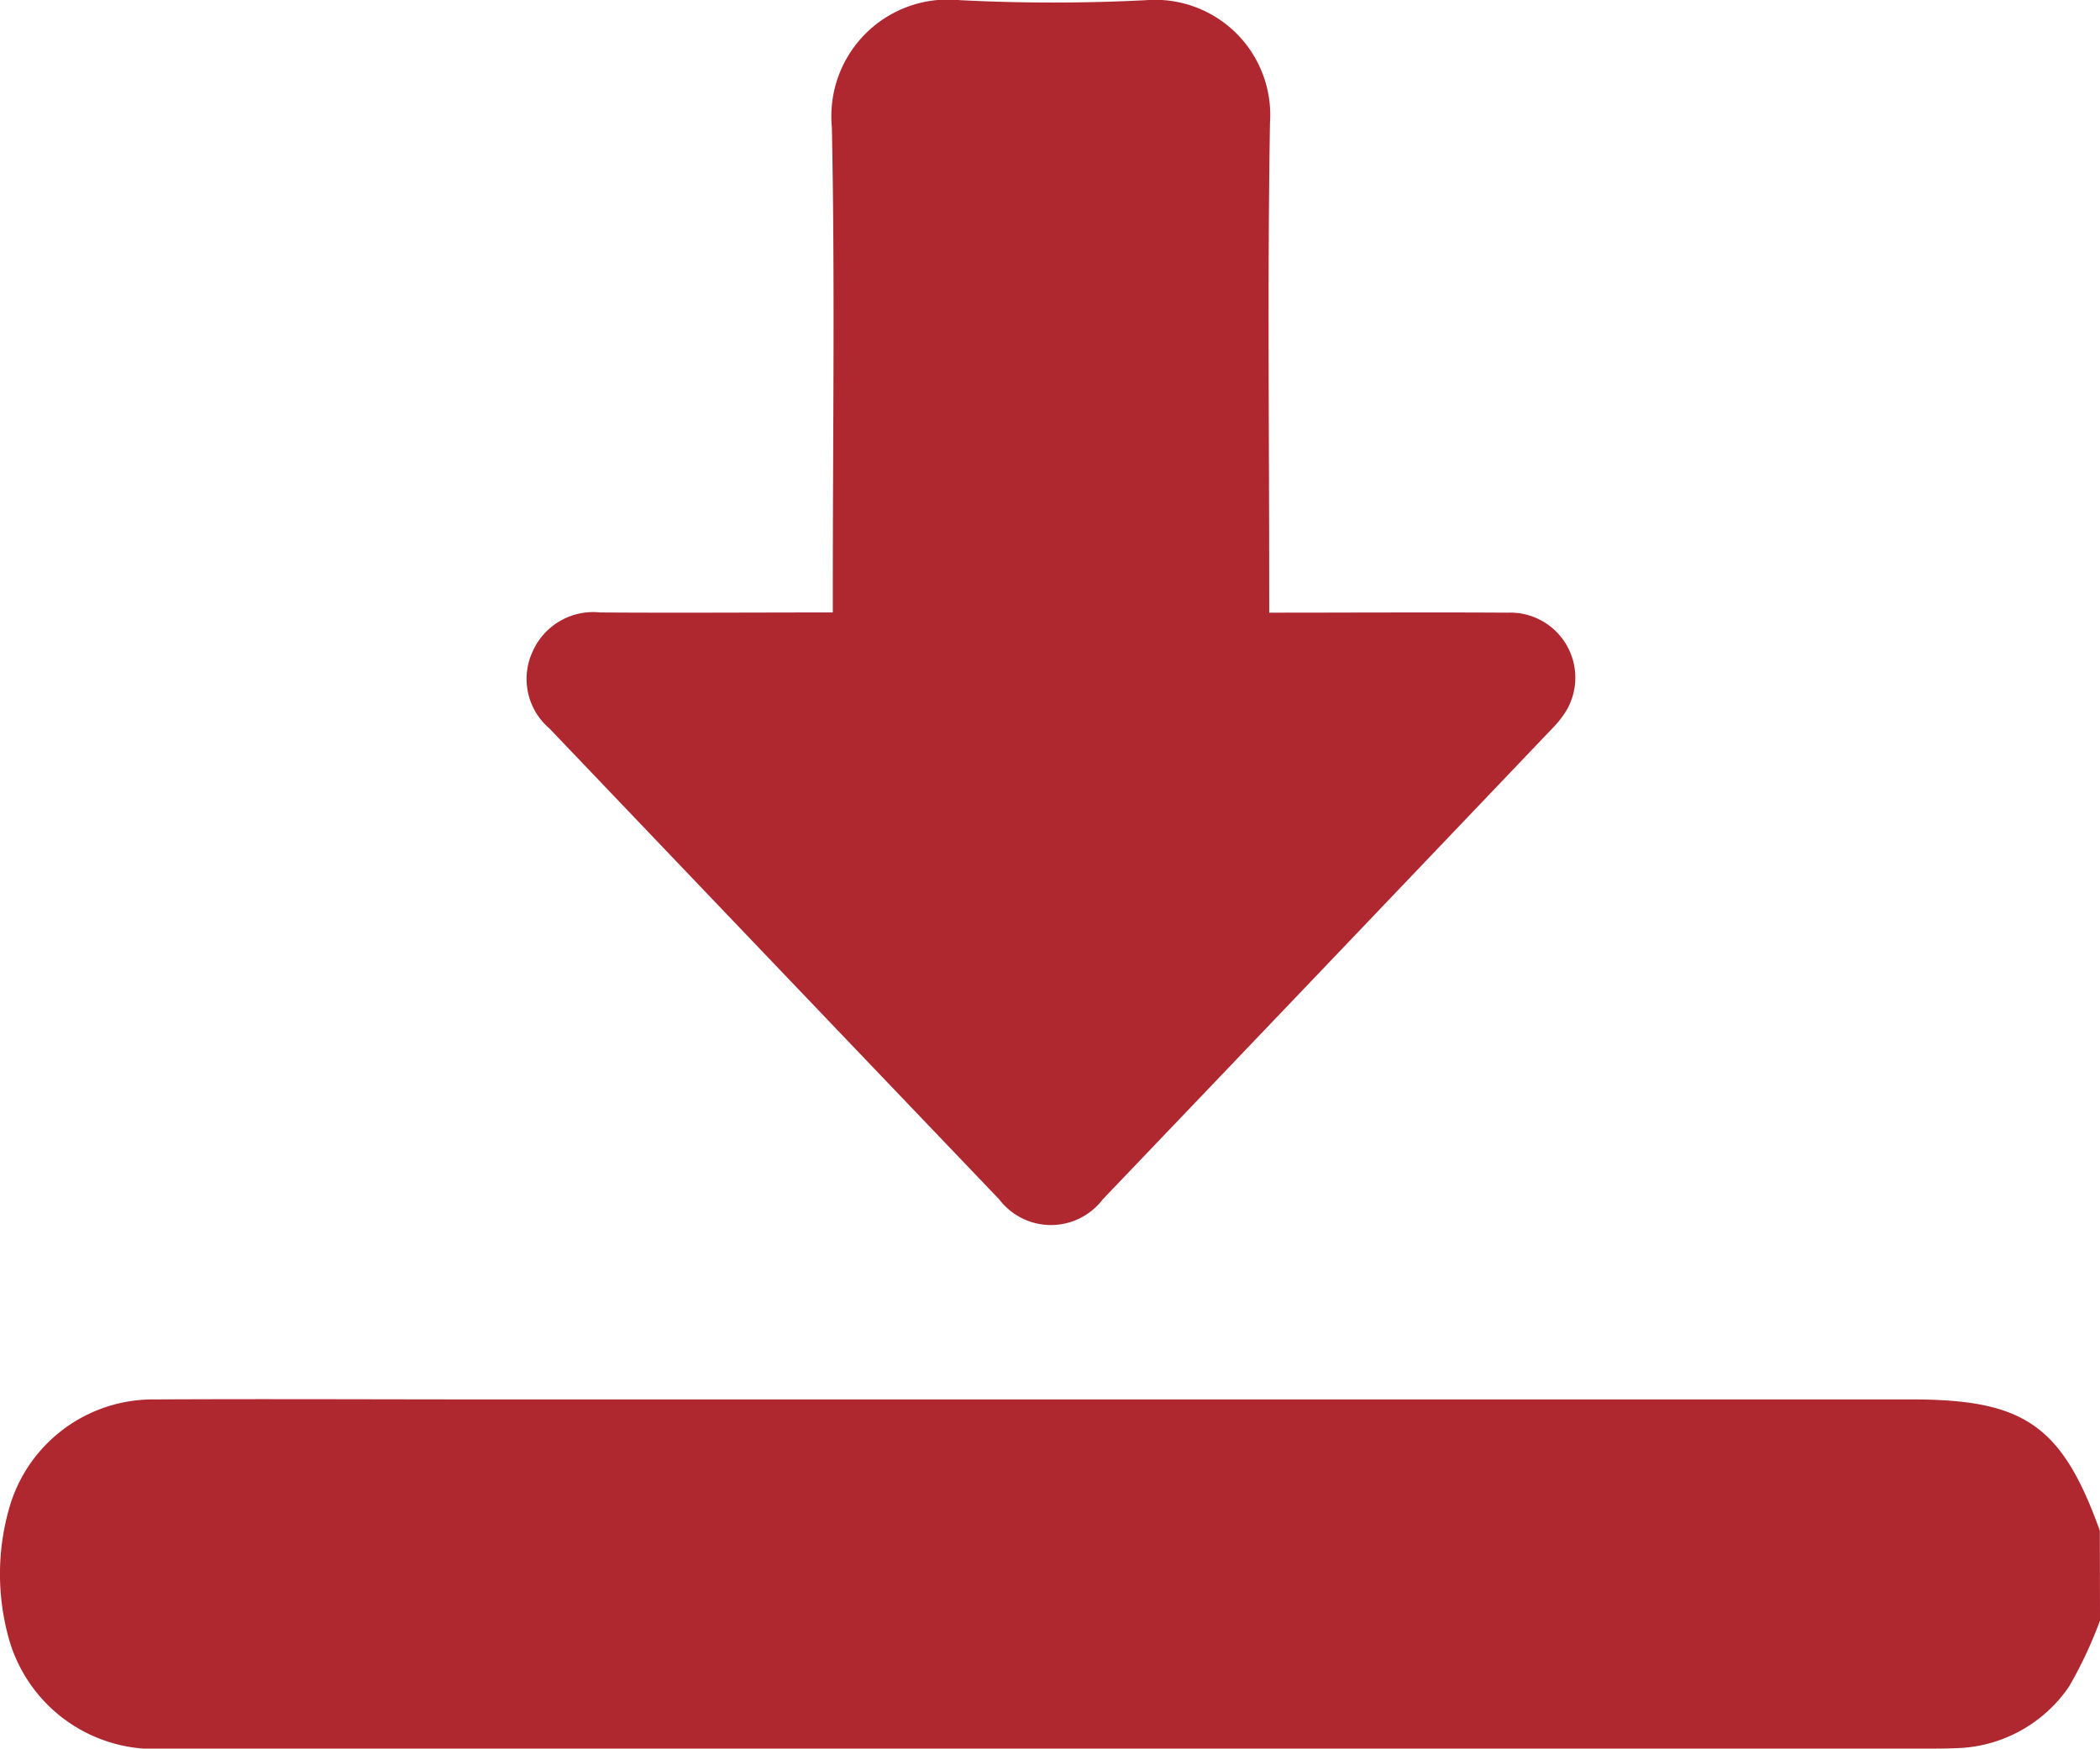
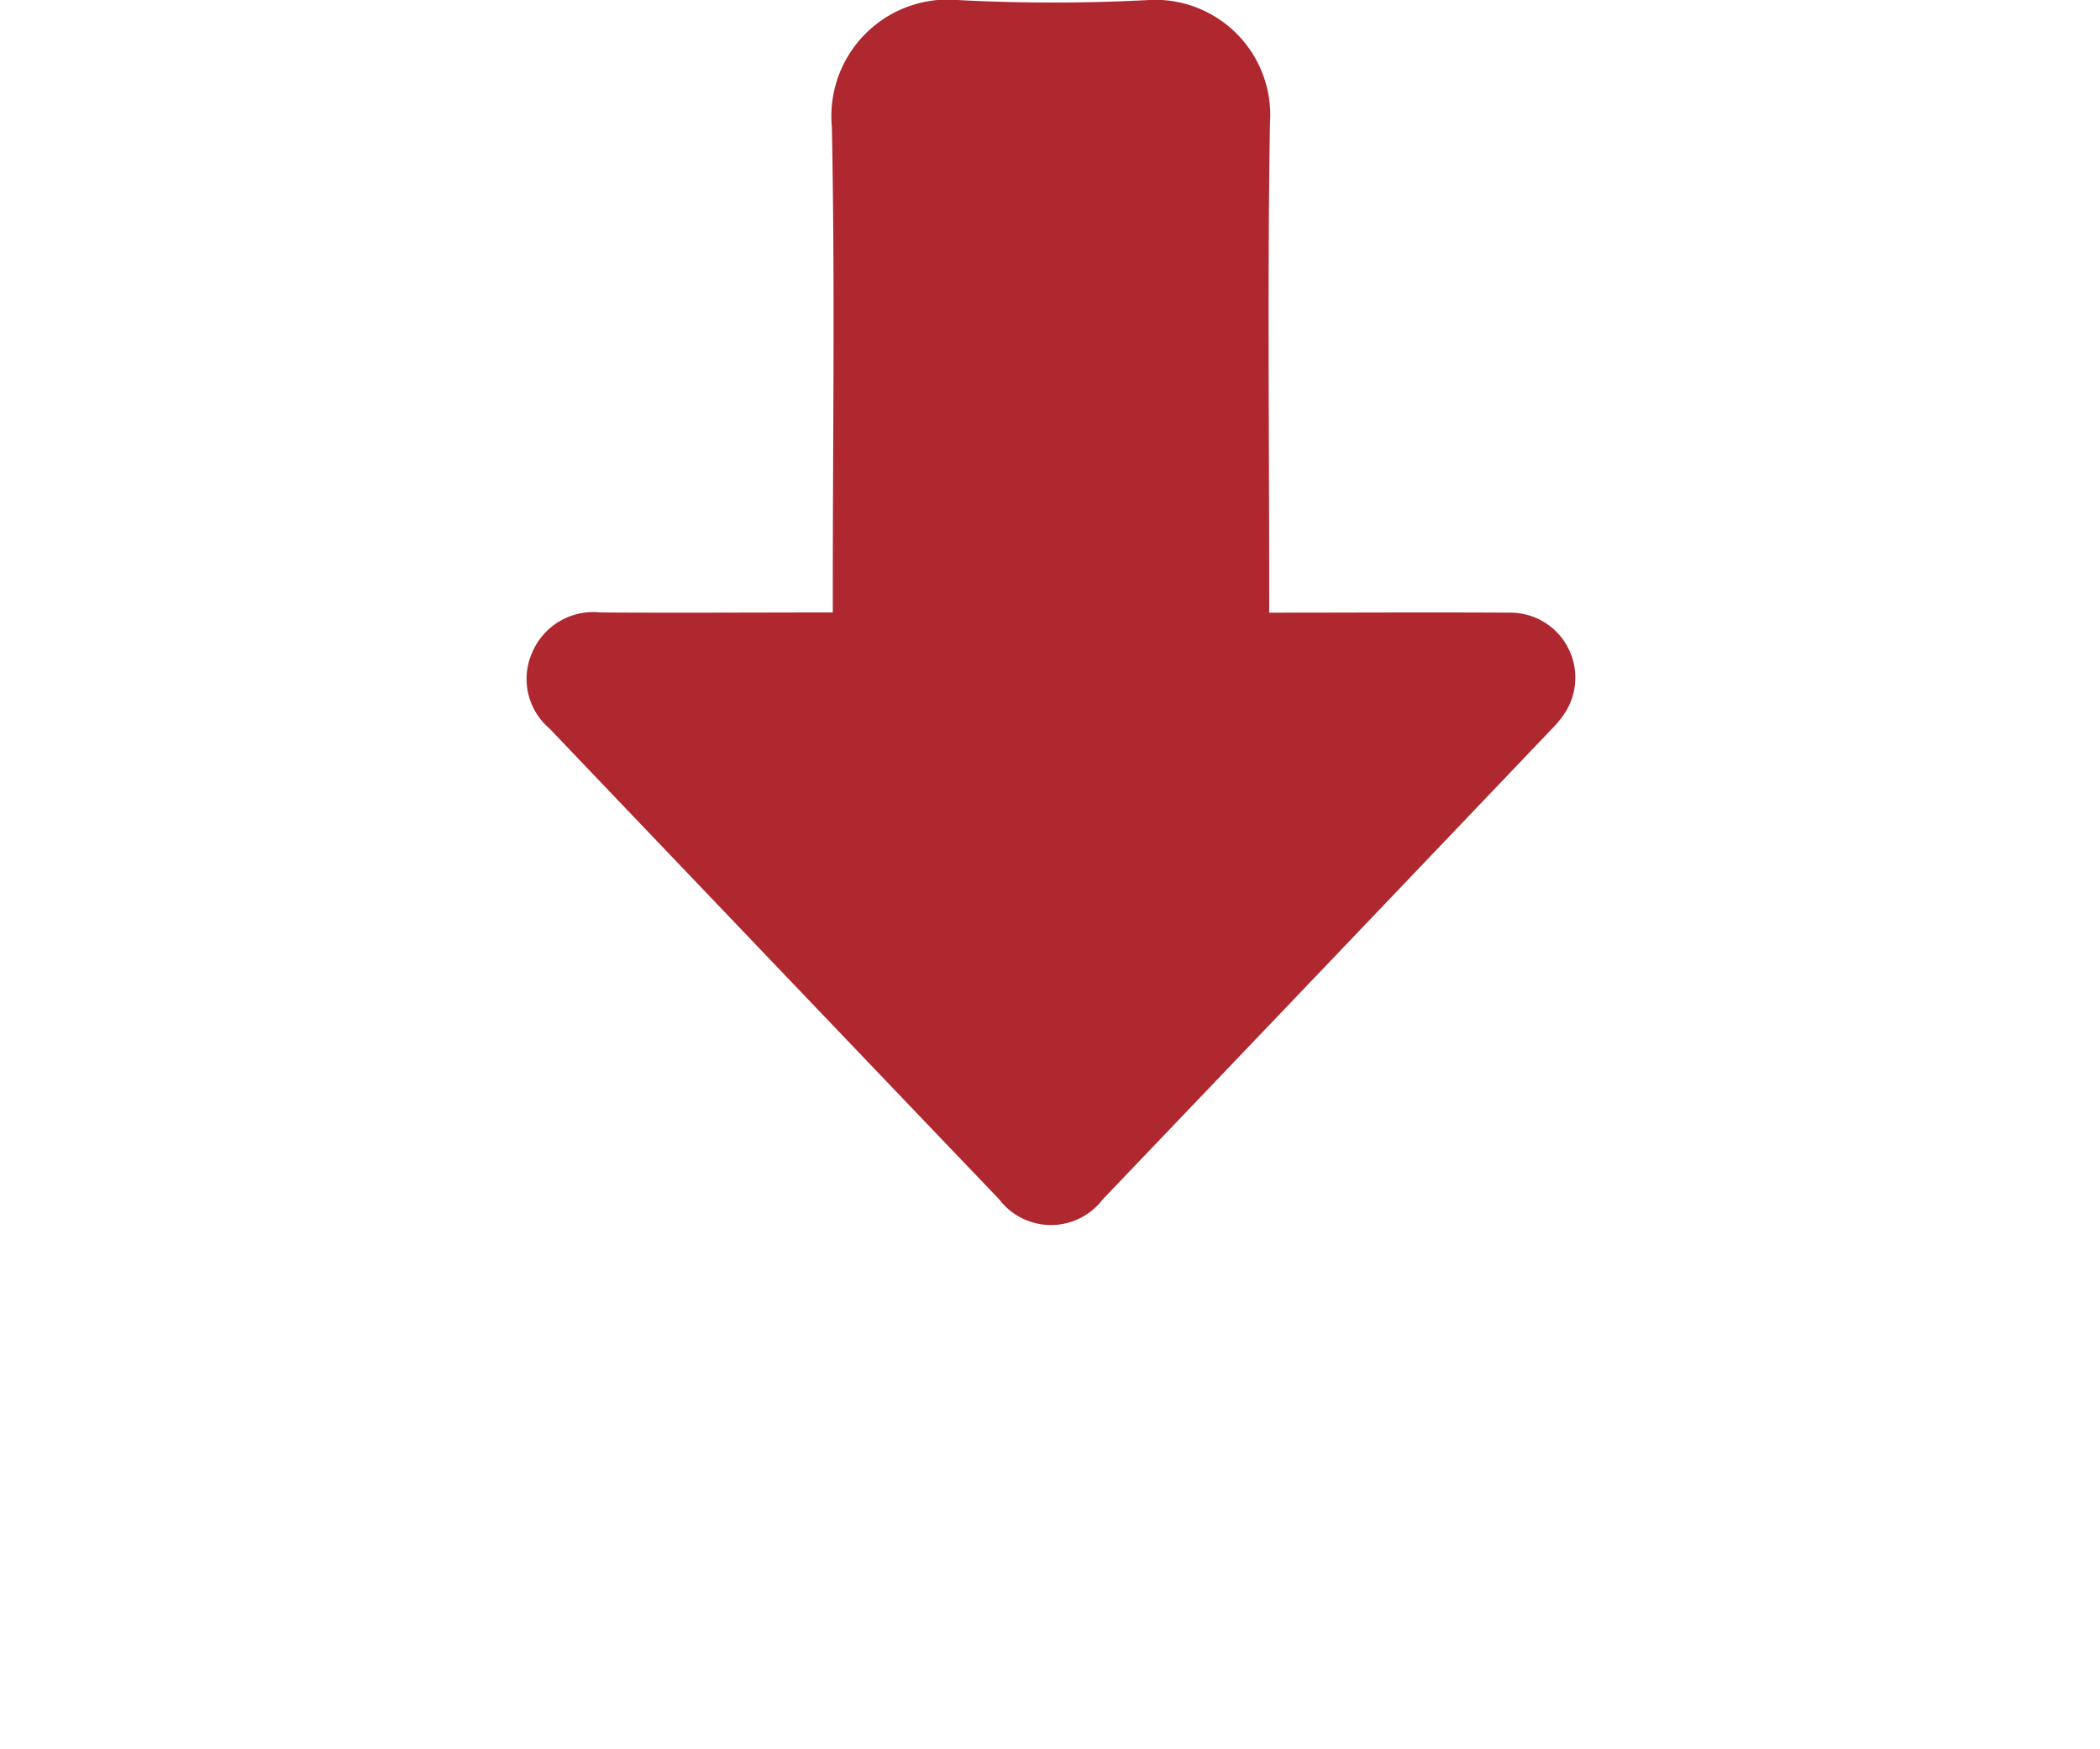
<svg xmlns="http://www.w3.org/2000/svg" width="40" height="33.305" viewBox="0 0 40 33.305">
  <g transform="translate(750.38 -533.831)">
-     <path d="M-710.38,793.633a8.1,8.1,0,0,1-.588,1.254,2.688,2.688,0,0,1-2.183,1.177c-.117.006-.234.007-.351.007q-16.857,0-33.715,0a2.884,2.884,0,0,1-2.979-2.04,4.569,4.569,0,0,1-.008-2.542,2.848,2.848,0,0,1,2.765-2.068c2.159-.011,4.318,0,6.478,0h27c2.143,0,2.858.5,3.578,2.5Z" transform="translate(0 -228.936)" fill="#af272f" />
    <path d="M-640.076,545.5c1.558,0,3.053-.009,4.547,0a1.239,1.239,0,0,1,1.131,1.833,1.84,1.84,0,0,1-.284.369q-4.28,4.489-8.565,8.972a1.239,1.239,0,0,1-1.973,0q-4.286-4.483-8.568-8.97a1.238,1.238,0,0,1-.322-1.456,1.262,1.262,0,0,1,1.292-.752c1.456.01,2.911,0,4.429,0v-.47c0-2.926.042-5.852-.018-8.777a2.221,2.221,0,0,1,2.439-2.415,34.564,34.564,0,0,0,3.549,0,2.193,2.193,0,0,1,2.357,2.337c-.049,2.938-.015,5.877-.015,8.816Z" transform="translate(-86.128 0)" fill="#af272f" />
  </g>
</svg>